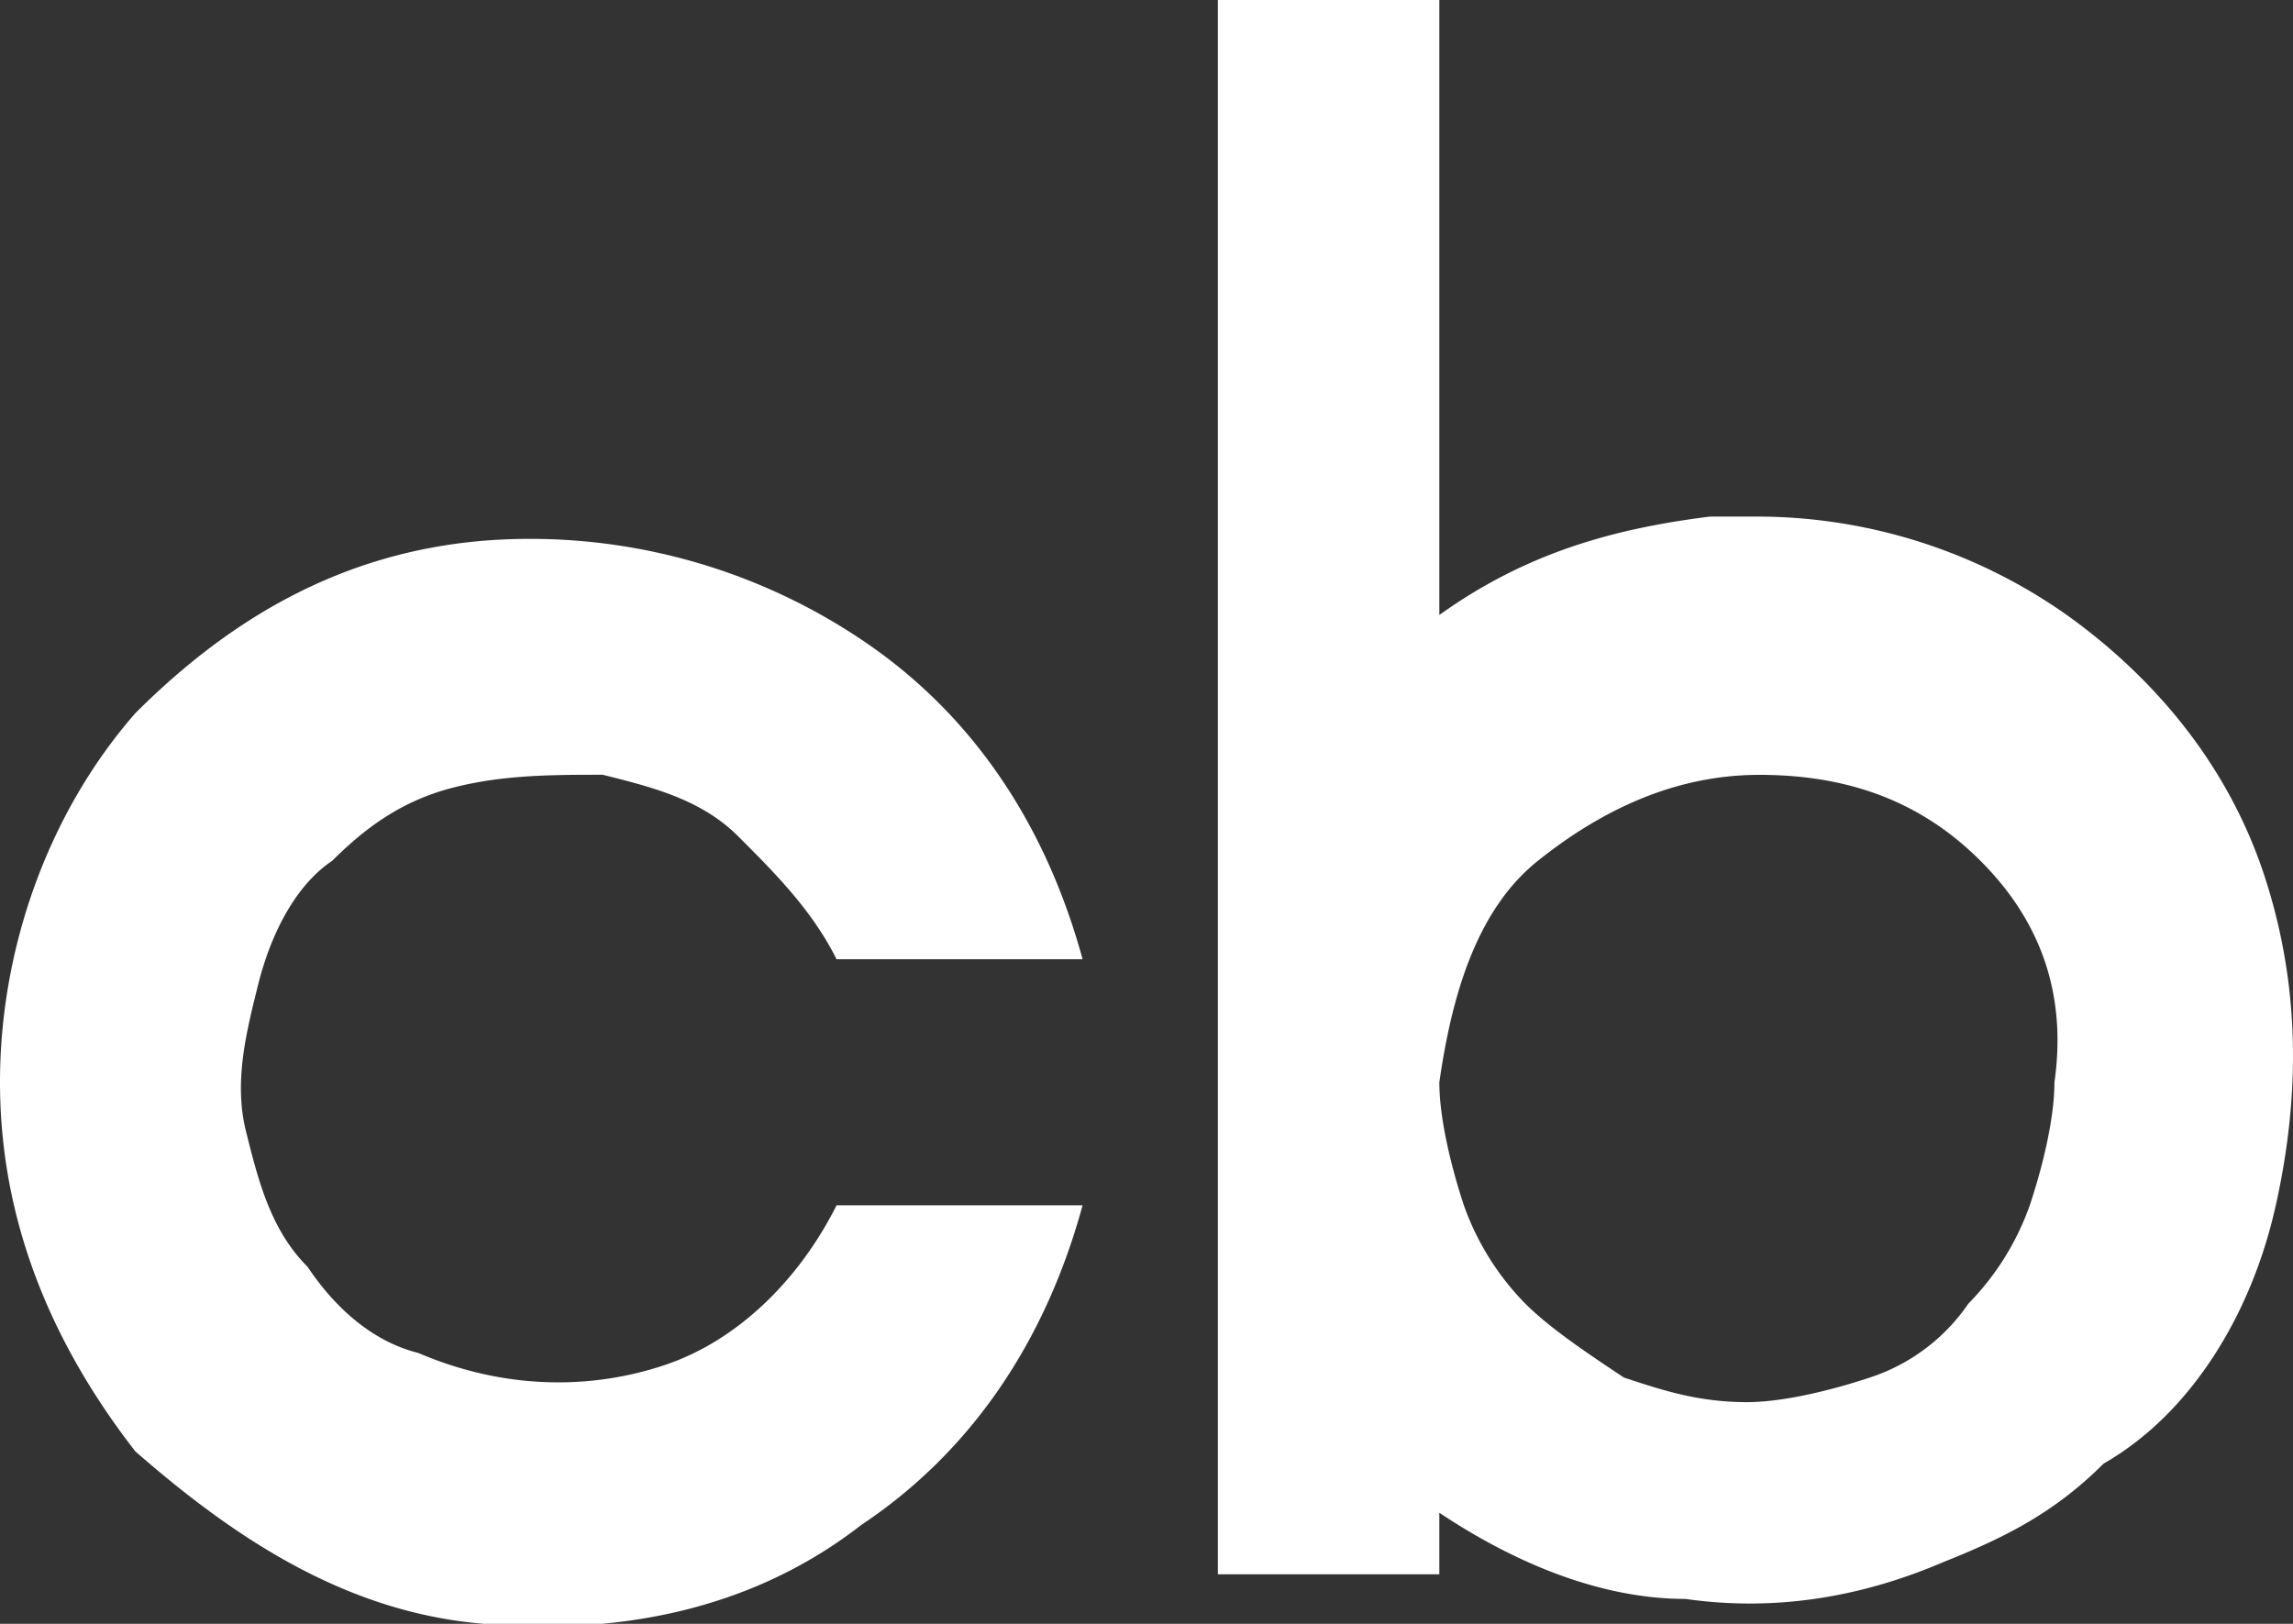
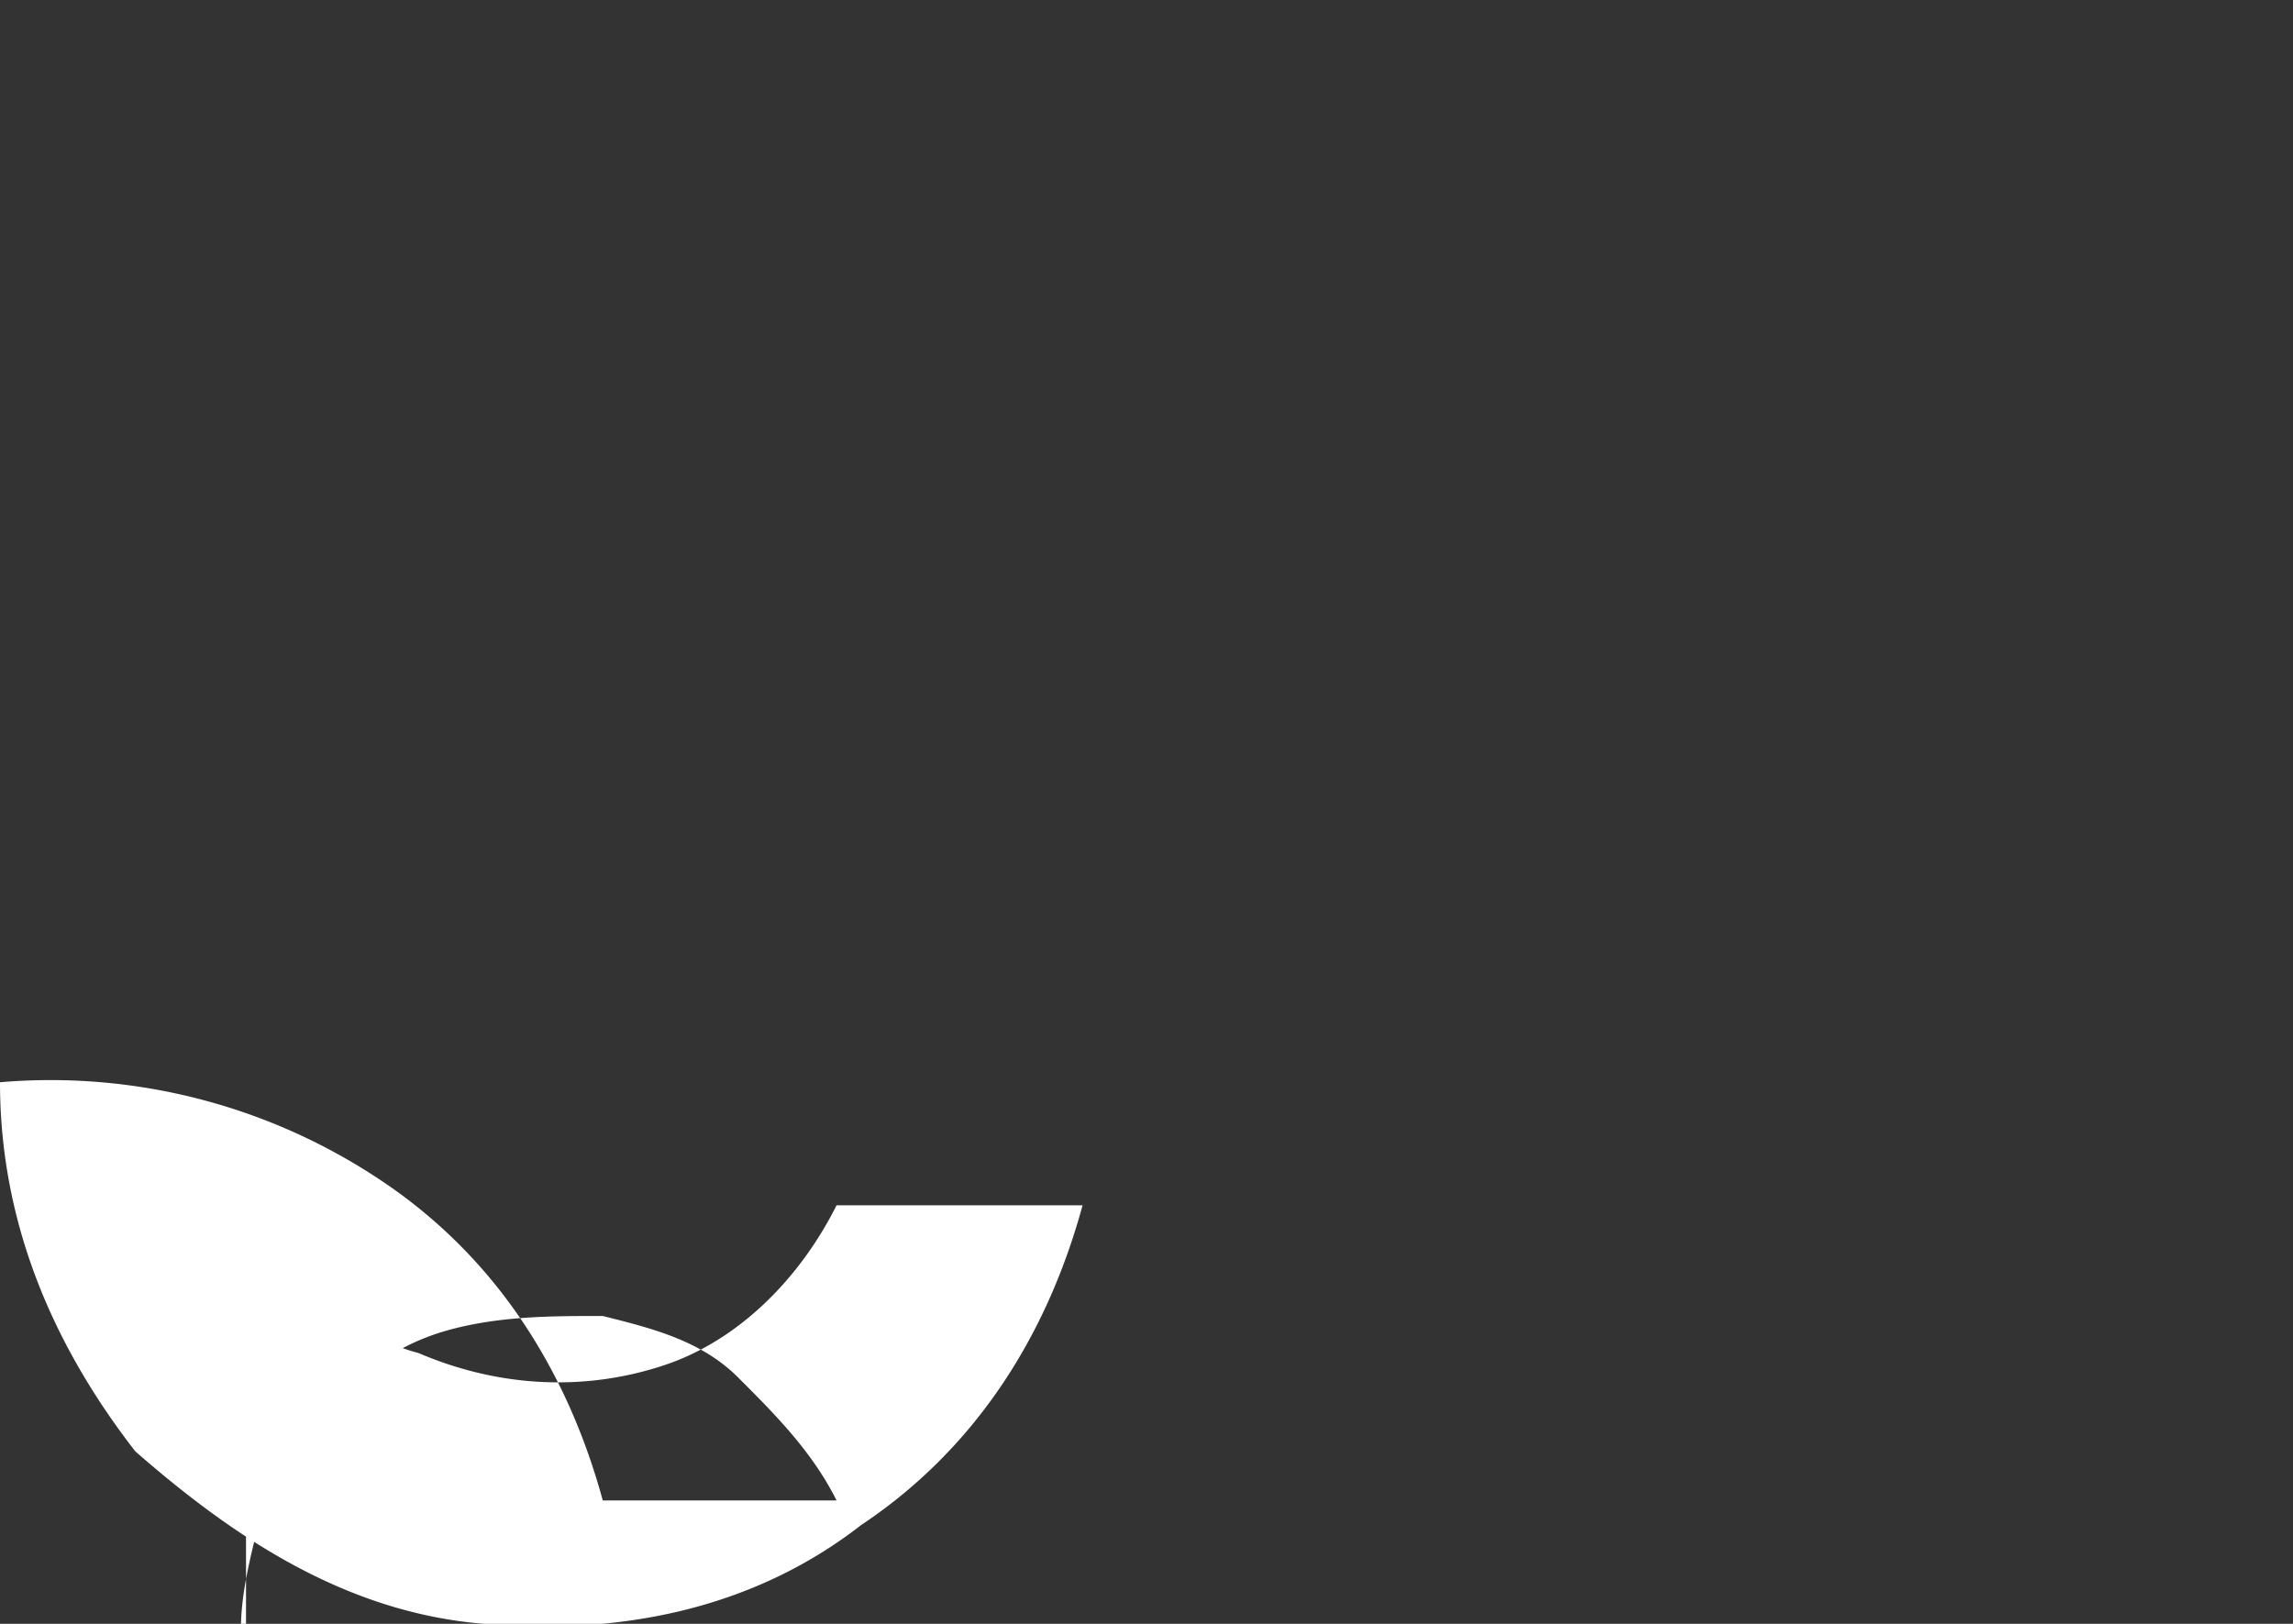
<svg xmlns="http://www.w3.org/2000/svg" width="24" height="17" fill="none">
  <rect width="100%" height="100%" fill="#333333" stroke="none" />
-   <path fill="#fff" d="M2.575 11.846c.129.515.258 1.03.644 1.416.258.386.644.773 1.159.902.901.386 1.802.386 2.575.128.773-.257 1.416-.901 1.803-1.674h2.575c-.386 1.417-1.159 2.576-2.318 3.348-1.159.902-2.575 1.159-3.991 1.03-1.417-.128-2.576-.901-3.606-1.802C.515 14.034 0 12.747 0 11.33c0-1.417.515-2.833 1.416-3.863 1.03-1.03 2.19-1.674 3.606-1.803a6.22 6.22 0 0 1 3.991 1.03c1.159.773 1.932 1.932 2.318 3.348H8.756c-.258-.515-.644-.901-1.03-1.287-.387-.387-.902-.515-1.417-.644-.515 0-1.03 0-1.545.129-.515.128-.901.386-1.287.772-.387.258-.644.773-.773 1.288s-.258 1.03-.129 1.545" />
-   <path fill="#fff" fill-rule="evenodd" d="M23.82 12.618c.258-1.158.258-2.317-.128-3.476-.387-1.159-1.16-2.06-2.06-2.704a5.63 5.63 0 0 0-3.22-1.03h-.514c-1.03.129-1.932.386-2.833 1.03V0h-2.318v16.481h2.318v-.644c.772.515 1.674.902 2.575.902q1.352.193 2.704-.387c.644-.257 1.159-.515 1.674-1.03.901-.515 1.545-1.545 1.802-2.704m-5.407-4.506c.9 0 1.674.257 2.317.901q.966.966.773 2.318c0 .386-.129.901-.258 1.287a2.8 2.8 0 0 1-.643 1.03 2 2 0 0 1-1.03.773c-.387.129-.902.258-1.288.258-.515 0-.901-.13-1.288-.258-.386-.257-.772-.515-1.03-.772a2.8 2.8 0 0 1-.644-1.03c-.128-.387-.257-.902-.257-1.288.129-.901.386-1.803 1.03-2.318s1.416-.901 2.318-.901" clip-rule="evenodd" />
+   <path fill="#fff" d="M2.575 11.846c.129.515.258 1.03.644 1.416.258.386.644.773 1.159.902.901.386 1.802.386 2.575.128.773-.257 1.416-.901 1.803-1.674h2.575c-.386 1.417-1.159 2.576-2.318 3.348-1.159.902-2.575 1.159-3.991 1.03-1.417-.128-2.576-.901-3.606-1.802C.515 14.034 0 12.747 0 11.33a6.22 6.22 0 0 1 3.991 1.03c1.159.773 1.932 1.932 2.318 3.348H8.756c-.258-.515-.644-.901-1.03-1.287-.387-.387-.902-.515-1.417-.644-.515 0-1.03 0-1.545.129-.515.128-.901.386-1.287.772-.387.258-.644.773-.773 1.288s-.258 1.03-.129 1.545" />
</svg>